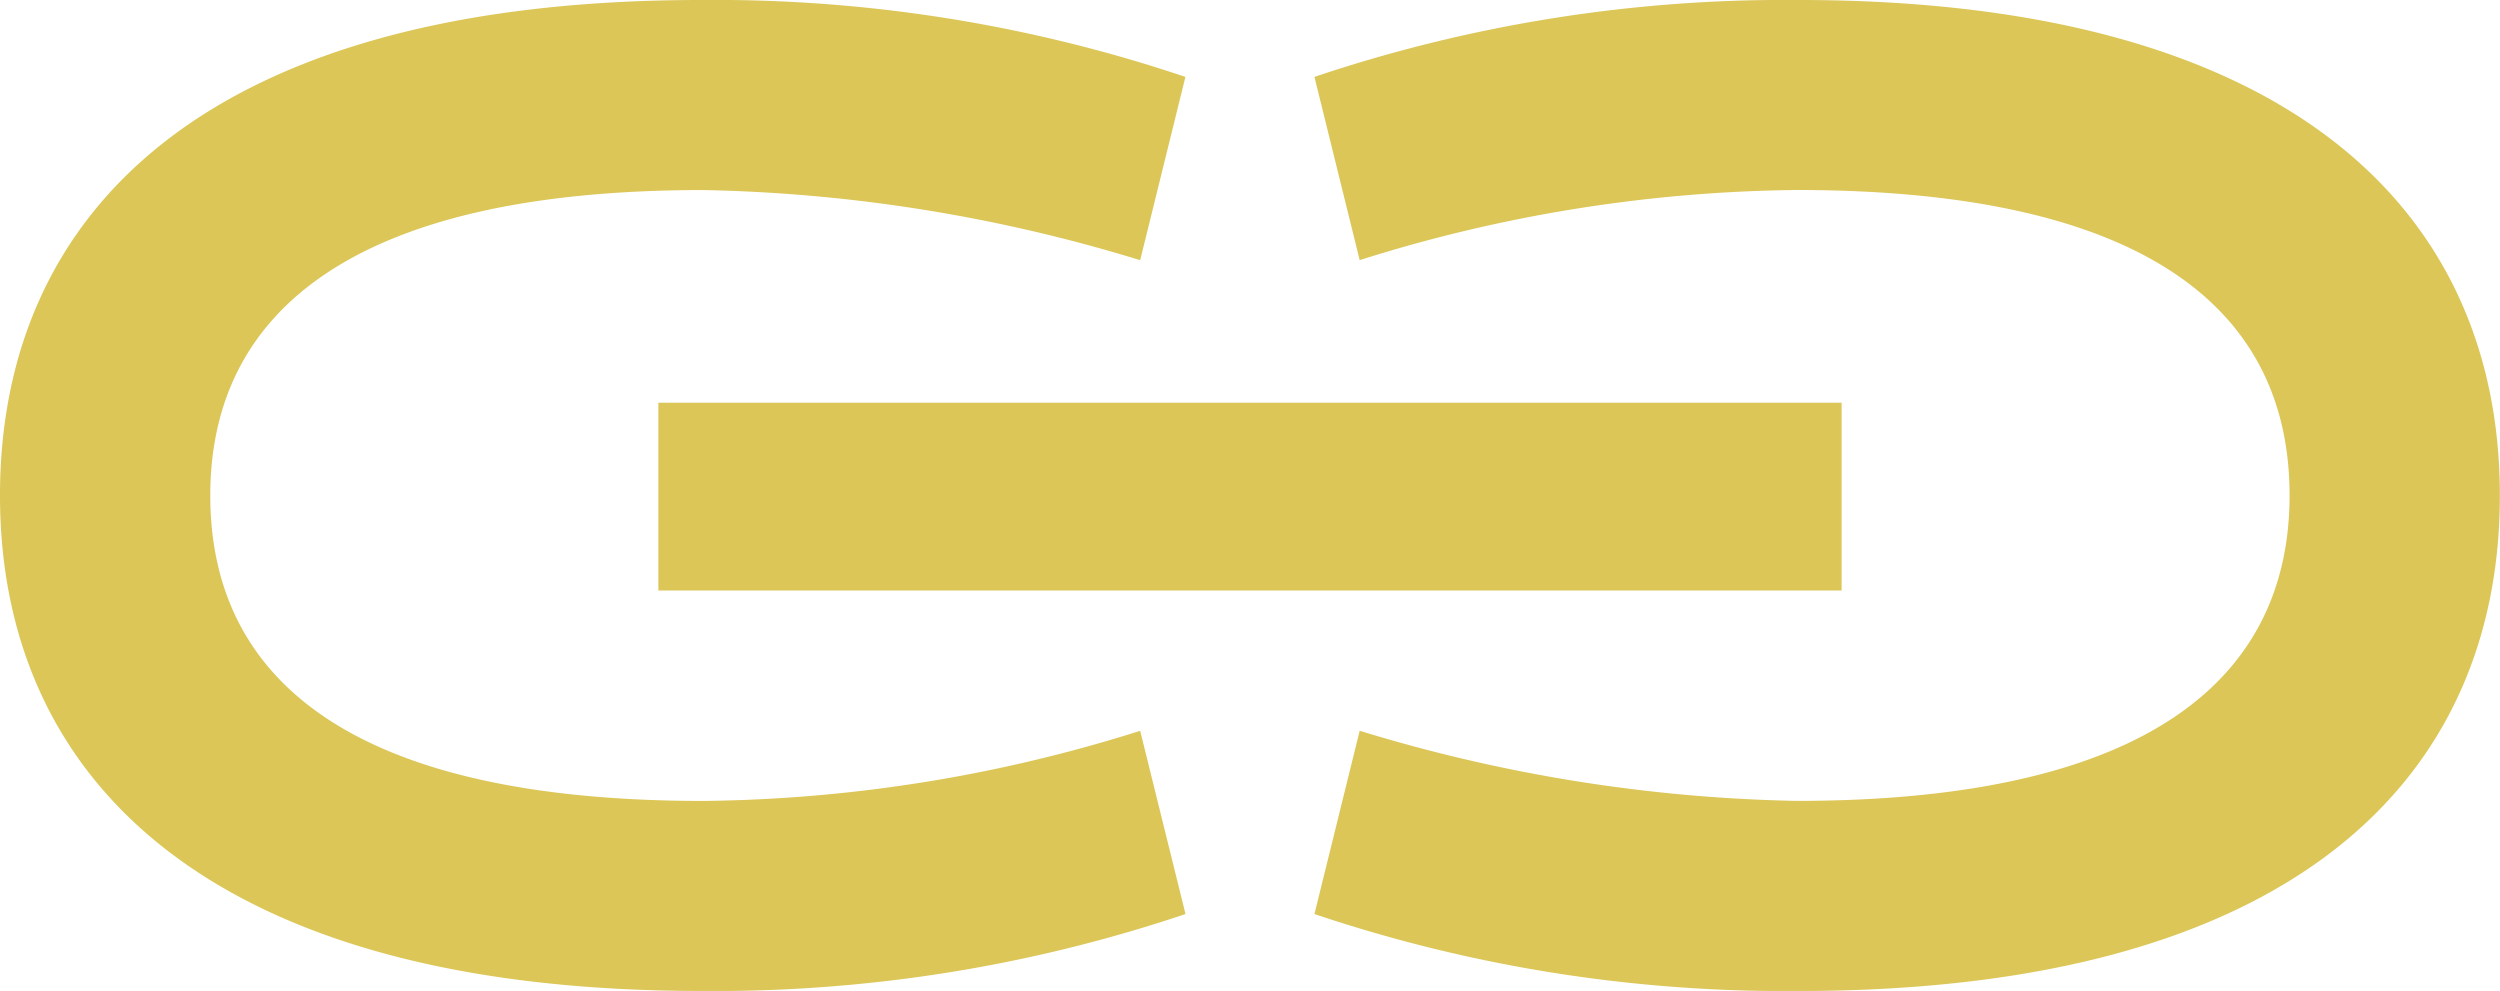
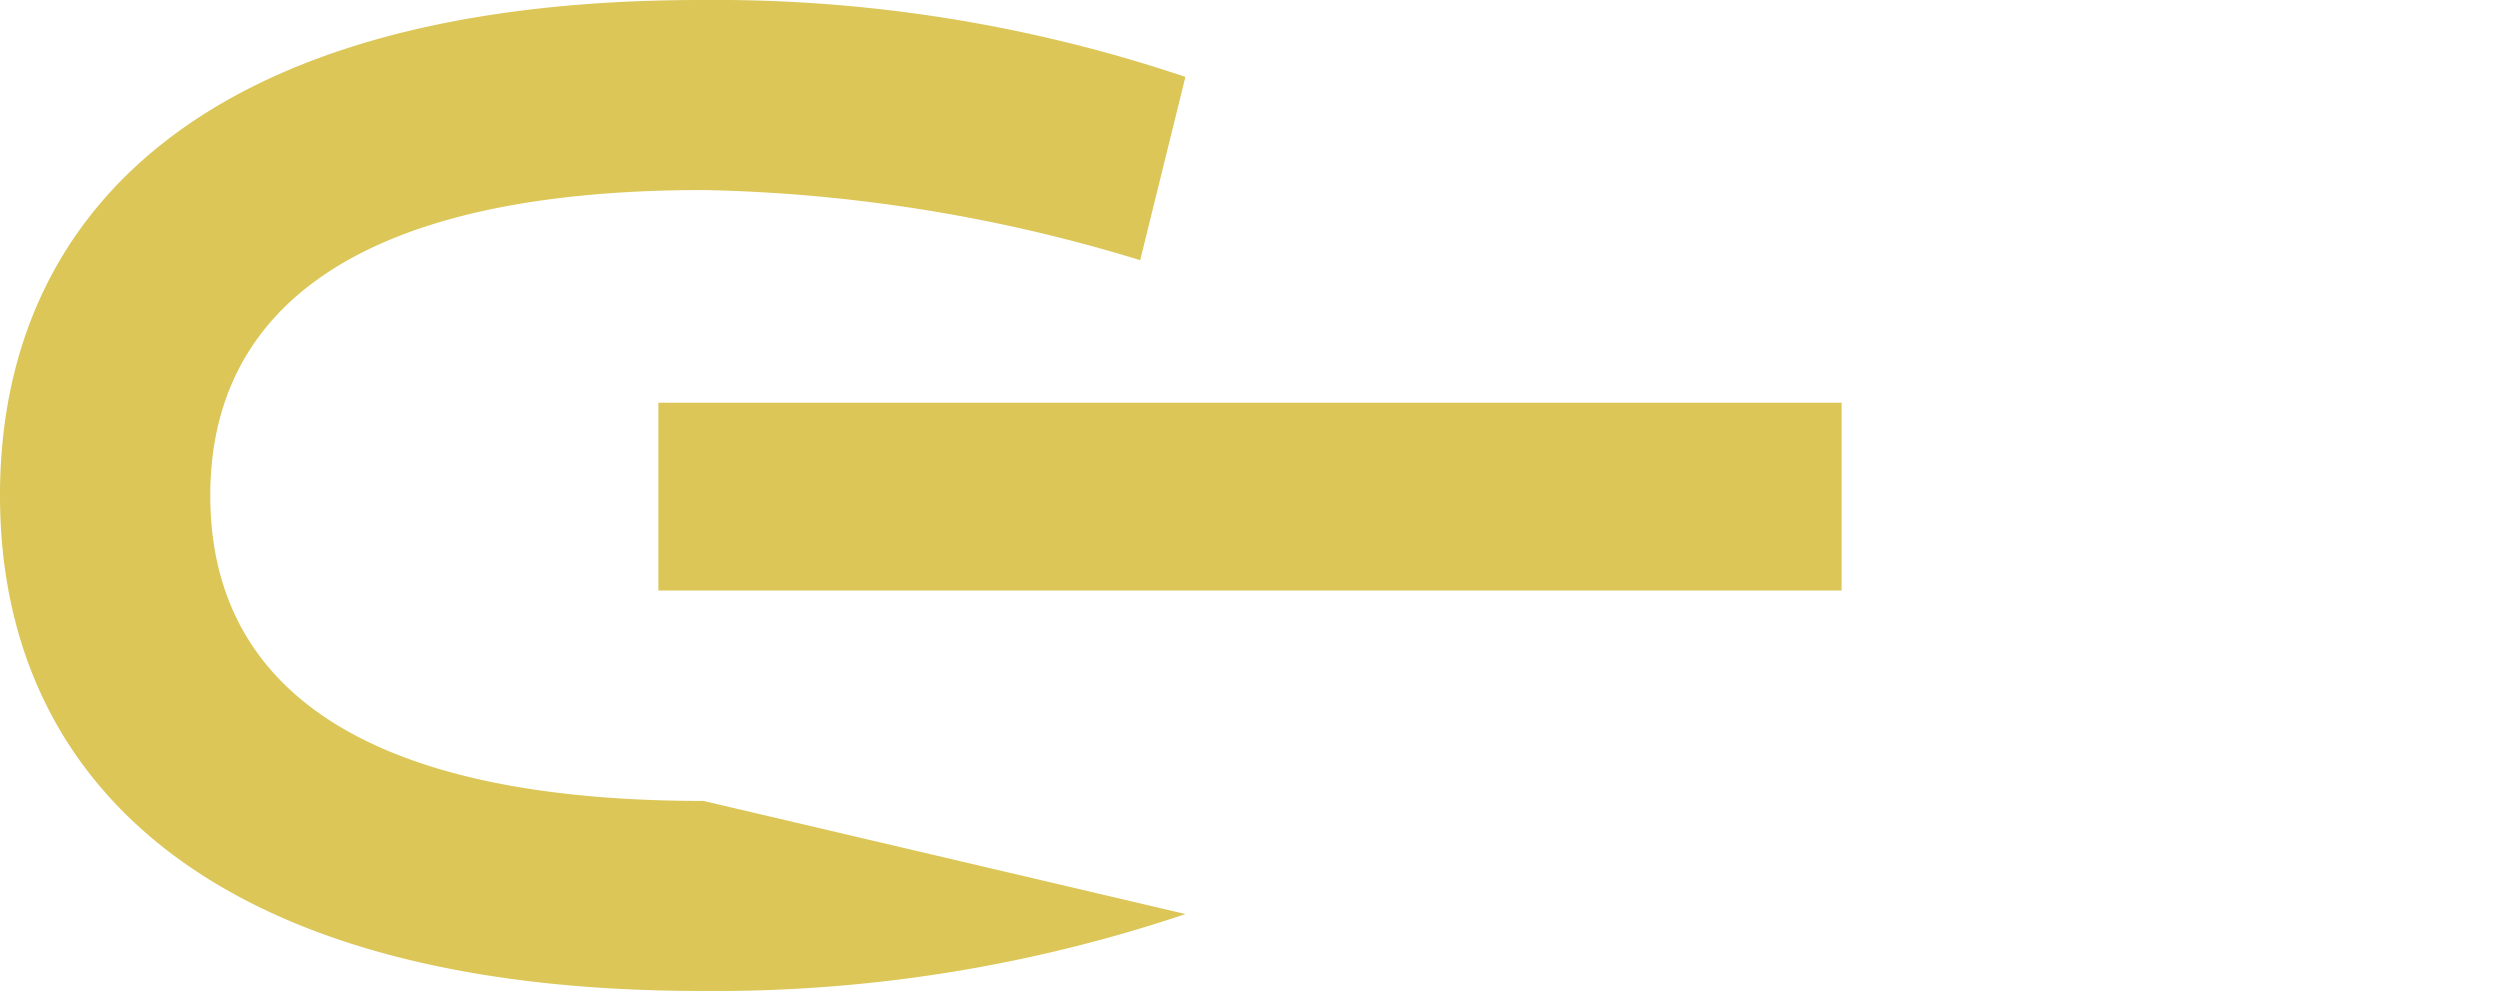
<svg xmlns="http://www.w3.org/2000/svg" id="Groupe_70" data-name="Groupe 70" width="53.119" height="21.055" viewBox="0 0 53.119 21.055">
  <g id="Groupe_3" data-name="Groupe 3">
    <g id="Groupe_1" data-name="Groupe 1">
-       <path id="Tracé_1" data-name="Tracé 1" d="M177.289,63.221A31.323,31.323,0,0,1,167,64.855c-10.48,0-14.9-4.519-14.9-10.528S156.474,43.8,167,43.8a31.323,31.323,0,0,1,10.287,1.634l-.961,3.894a33.764,33.764,0,0,0-9.278-1.49c-7.6,0-10.48,2.692-10.48,6.49s2.836,6.49,10.48,6.49a31.78,31.78,0,0,0,9.278-1.49Z" transform="translate(-152.1 -43.8)" fill="#dbc657" />
+       <path id="Tracé_1" data-name="Tracé 1" d="M177.289,63.221A31.323,31.323,0,0,1,167,64.855c-10.48,0-14.9-4.519-14.9-10.528S156.474,43.8,167,43.8a31.323,31.323,0,0,1,10.287,1.634l-.961,3.894a33.764,33.764,0,0,0-9.278-1.49c-7.6,0-10.48,2.692-10.48,6.49s2.836,6.49,10.48,6.49Z" transform="translate(-152.1 -43.8)" fill="#dbc657" />
    </g>
    <g id="Groupe_2" data-name="Groupe 2" transform="translate(27.929 0)">
-       <path id="Tracé_2" data-name="Tracé 2" d="M210.2,45.434A31.323,31.323,0,0,1,220.487,43.8c10.48,0,14.9,4.519,14.9,10.528s-4.374,10.528-14.9,10.528A31.323,31.323,0,0,1,210.2,63.221l.961-3.894a33.764,33.764,0,0,0,9.278,1.49c7.6,0,10.48-2.692,10.48-6.49s-2.836-6.49-10.48-6.49a31.78,31.78,0,0,0-9.278,1.49Z" transform="translate(-210.2 -43.8)" fill="#dbc657" />
-     </g>
+       </g>
  </g>
  <g id="Groupe_4" data-name="Groupe 4" transform="translate(13.989 8.557)">
    <rect id="Rectangle_3" data-name="Rectangle 3" width="25.141" height="3.99" fill="#dbc657" />
  </g>
</svg>